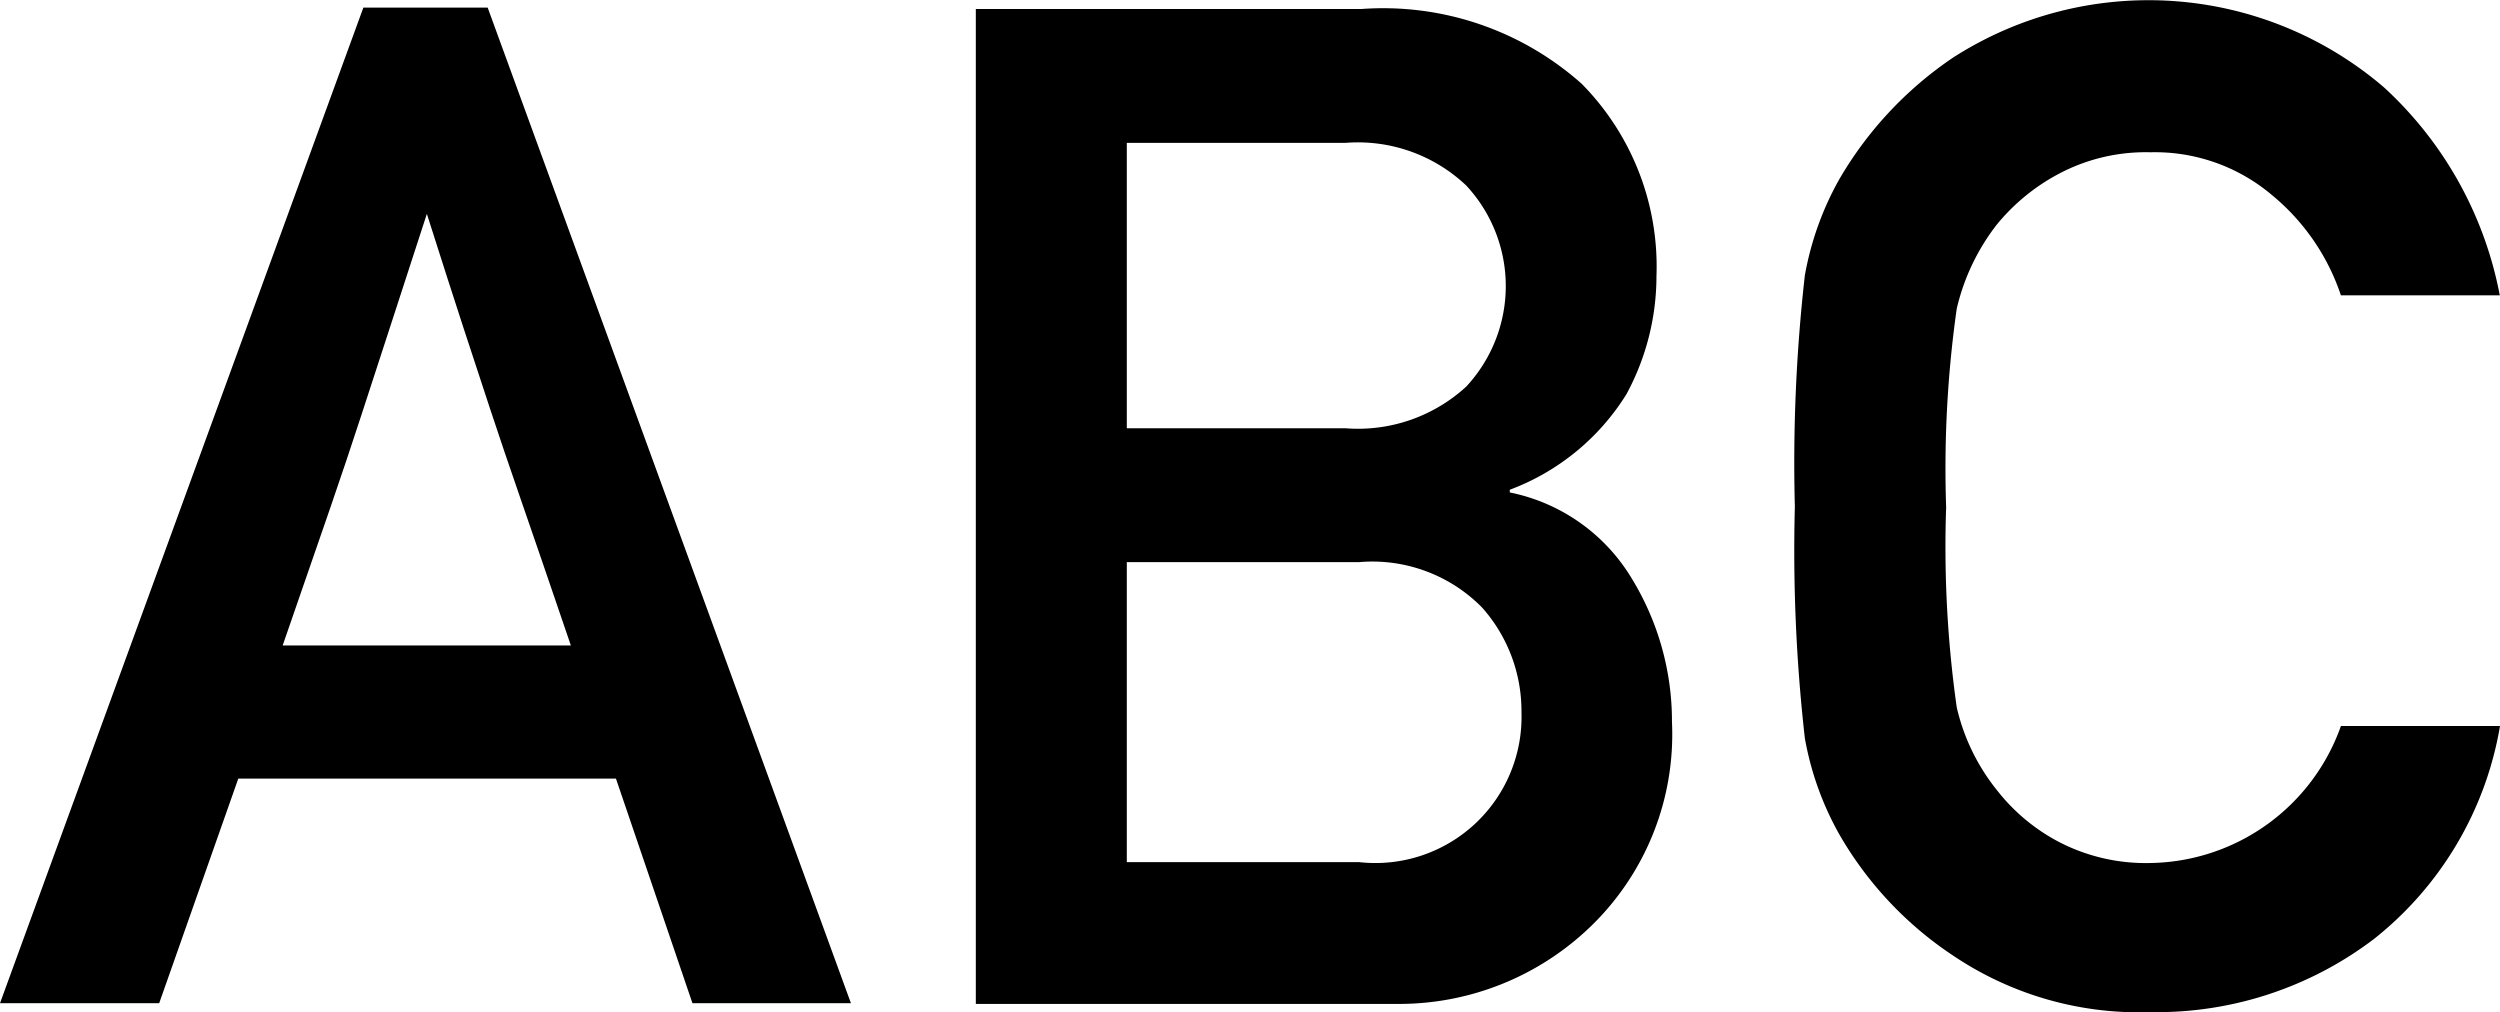
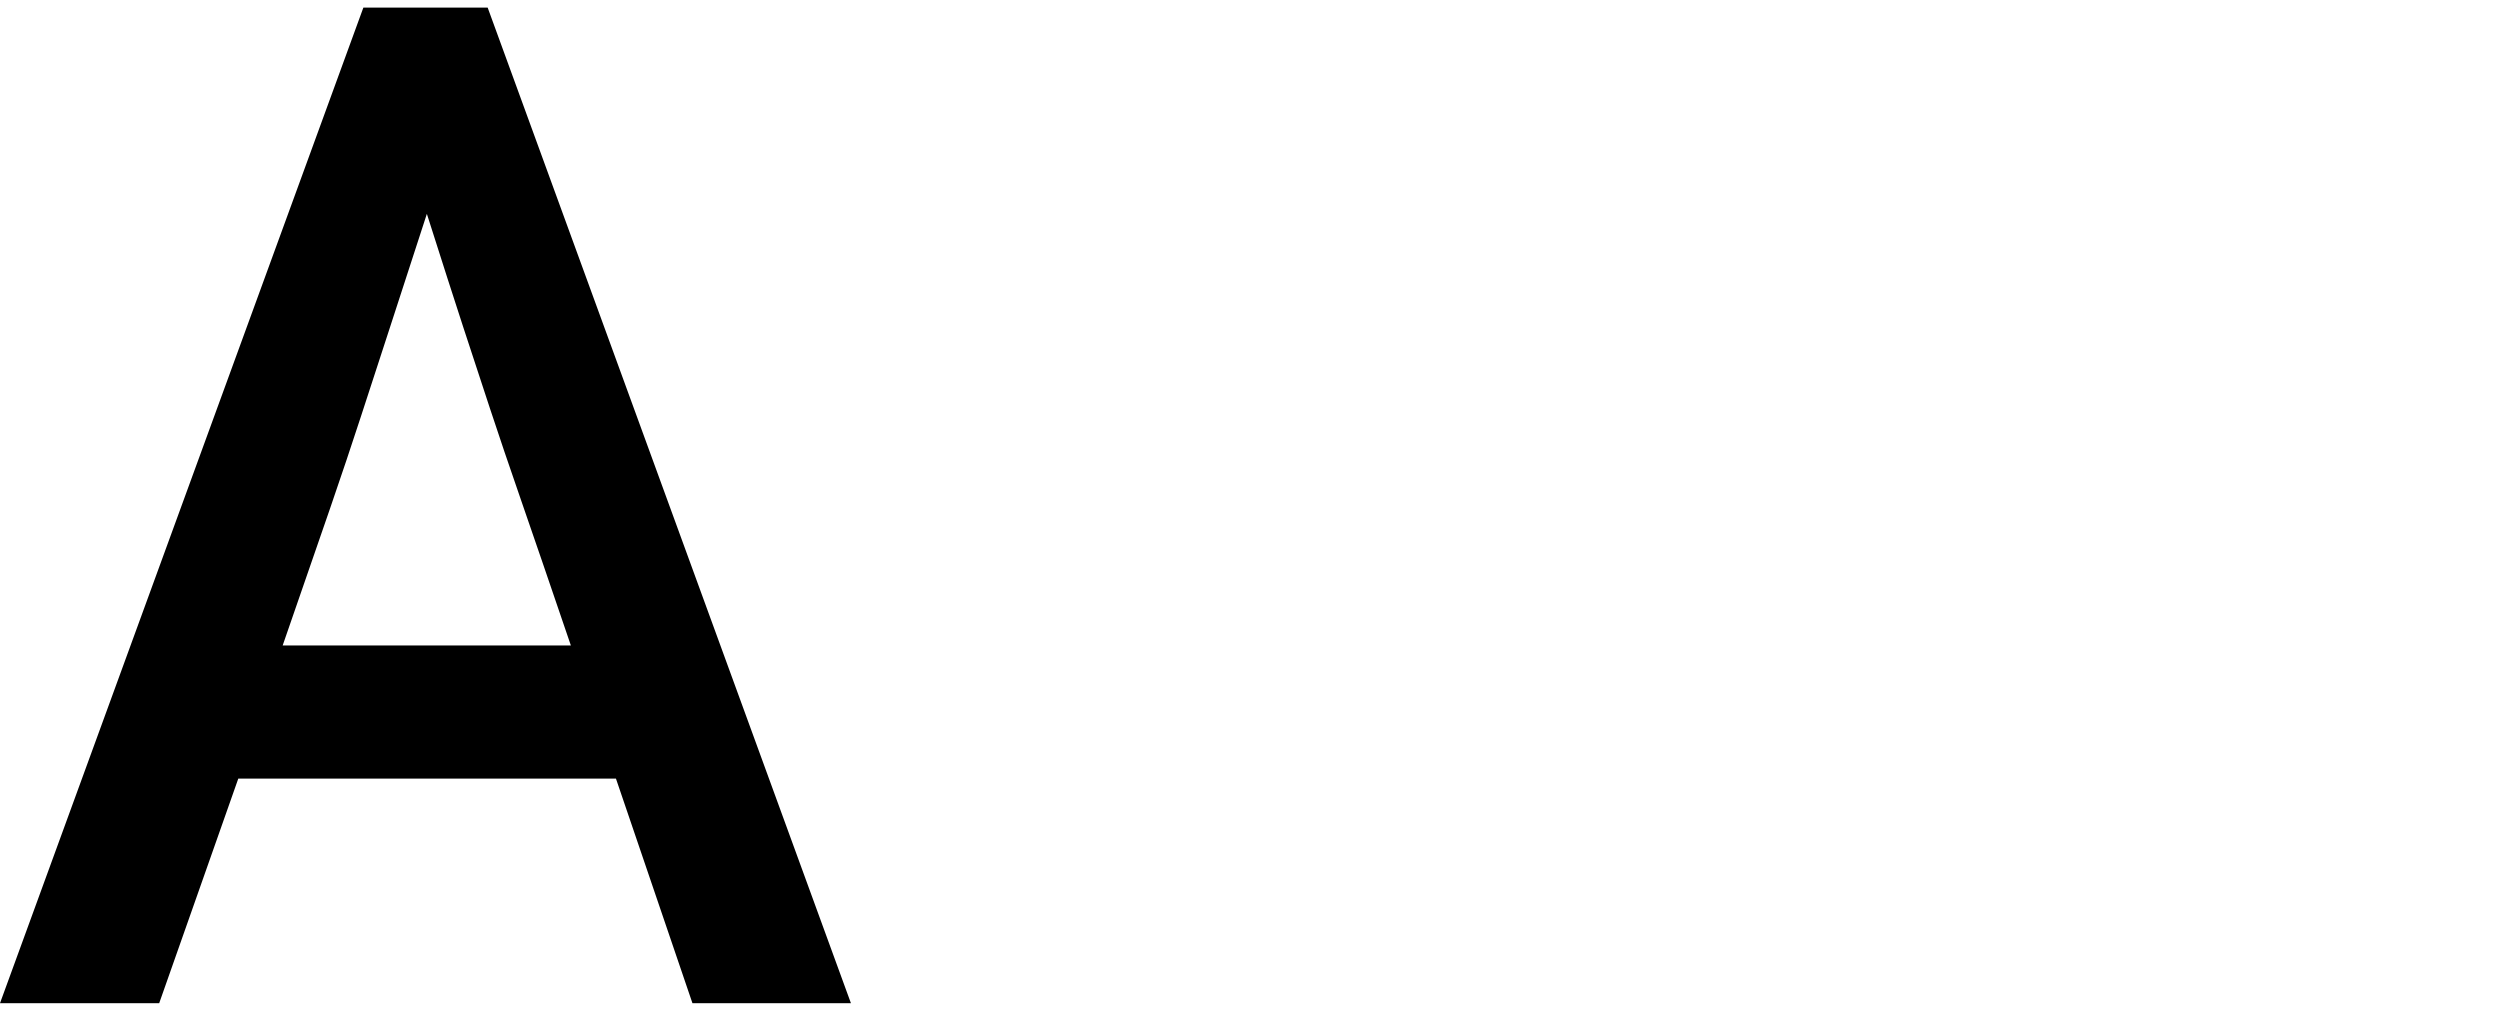
<svg xmlns="http://www.w3.org/2000/svg" width="8.82mm" height="3.571mm" viewBox="0 0 25.002 10.121">
  <g id="ezo">
    <path d="M27.666,31.828,31.3,21.871h1.243l3.633,9.957H34.591l-.765-2.246H30.049l-.791,2.246Zm2.827-3.578h2.882q-.314-.922-.495-1.444t-.314-.926c-.088-.268-.179-.542-.269-.819s-.212-.654-.362-1.127q-.24.736-.383,1.178l-.277.85q-.133.409-.307.915T30.493,28.25Z" transform="translate(-27.666 -21.796)" />
-     <path d="M37.425,31.835v-9.95h3.859a2.984,2.984,0,0,1,2.2.748,2.6,2.6,0,0,1,.748,1.922,2.484,2.484,0,0,1-.3,1.182,2.335,2.335,0,0,1-1.167.956v.027a1.848,1.848,0,0,1,1.222.864,2.734,2.734,0,0,1,.4,1.431,2.669,2.669,0,0,1-.823,2.055,2.758,2.758,0,0,1-1.943.765Zm3.7-8.611H38.935v2.854H41.12a1.6,1.6,0,0,0,1.209-.416,1.476,1.476,0,0,0,0-2.012A1.576,1.576,0,0,0,41.12,23.224Zm.137,4.193H38.935v3h2.322a1.462,1.462,0,0,0,1.625-1.5,1.558,1.558,0,0,0-.393-1.045A1.539,1.539,0,0,0,41.257,27.417Z" transform="translate(-27.666 -21.796)" />
-     <path d="M51.077,29.056h1.591a3.449,3.449,0,0,1-1.257,2.127,3.59,3.59,0,0,1-2.239.734,3.324,3.324,0,0,1-1.97-.563,3.617,3.617,0,0,1-1.144-1.219,3.042,3.042,0,0,1-.342-.957,16.682,16.682,0,0,1-.1-2.315,16.674,16.674,0,0,1,.1-2.314,3.051,3.051,0,0,1,.342-.957A3.727,3.727,0,0,1,47.2,22.37a3.616,3.616,0,0,1,4.309.3,3.777,3.777,0,0,1,1.157,2.079H51.077a2.2,2.2,0,0,0-.686-1,1.812,1.812,0,0,0-1.219-.431,1.853,1.853,0,0,0-.923.219,2.025,2.025,0,0,0-.614.505,2.173,2.173,0,0,0-.4.84,11.377,11.377,0,0,0-.106,1.987,11.451,11.451,0,0,0,.106,2,2.057,2.057,0,0,0,.4.826,1.915,1.915,0,0,0,.614.516,1.885,1.885,0,0,0,.923.215A2.054,2.054,0,0,0,51.077,29.056Z" transform="translate(-27.666 -21.796)" />
  </g>
</svg>